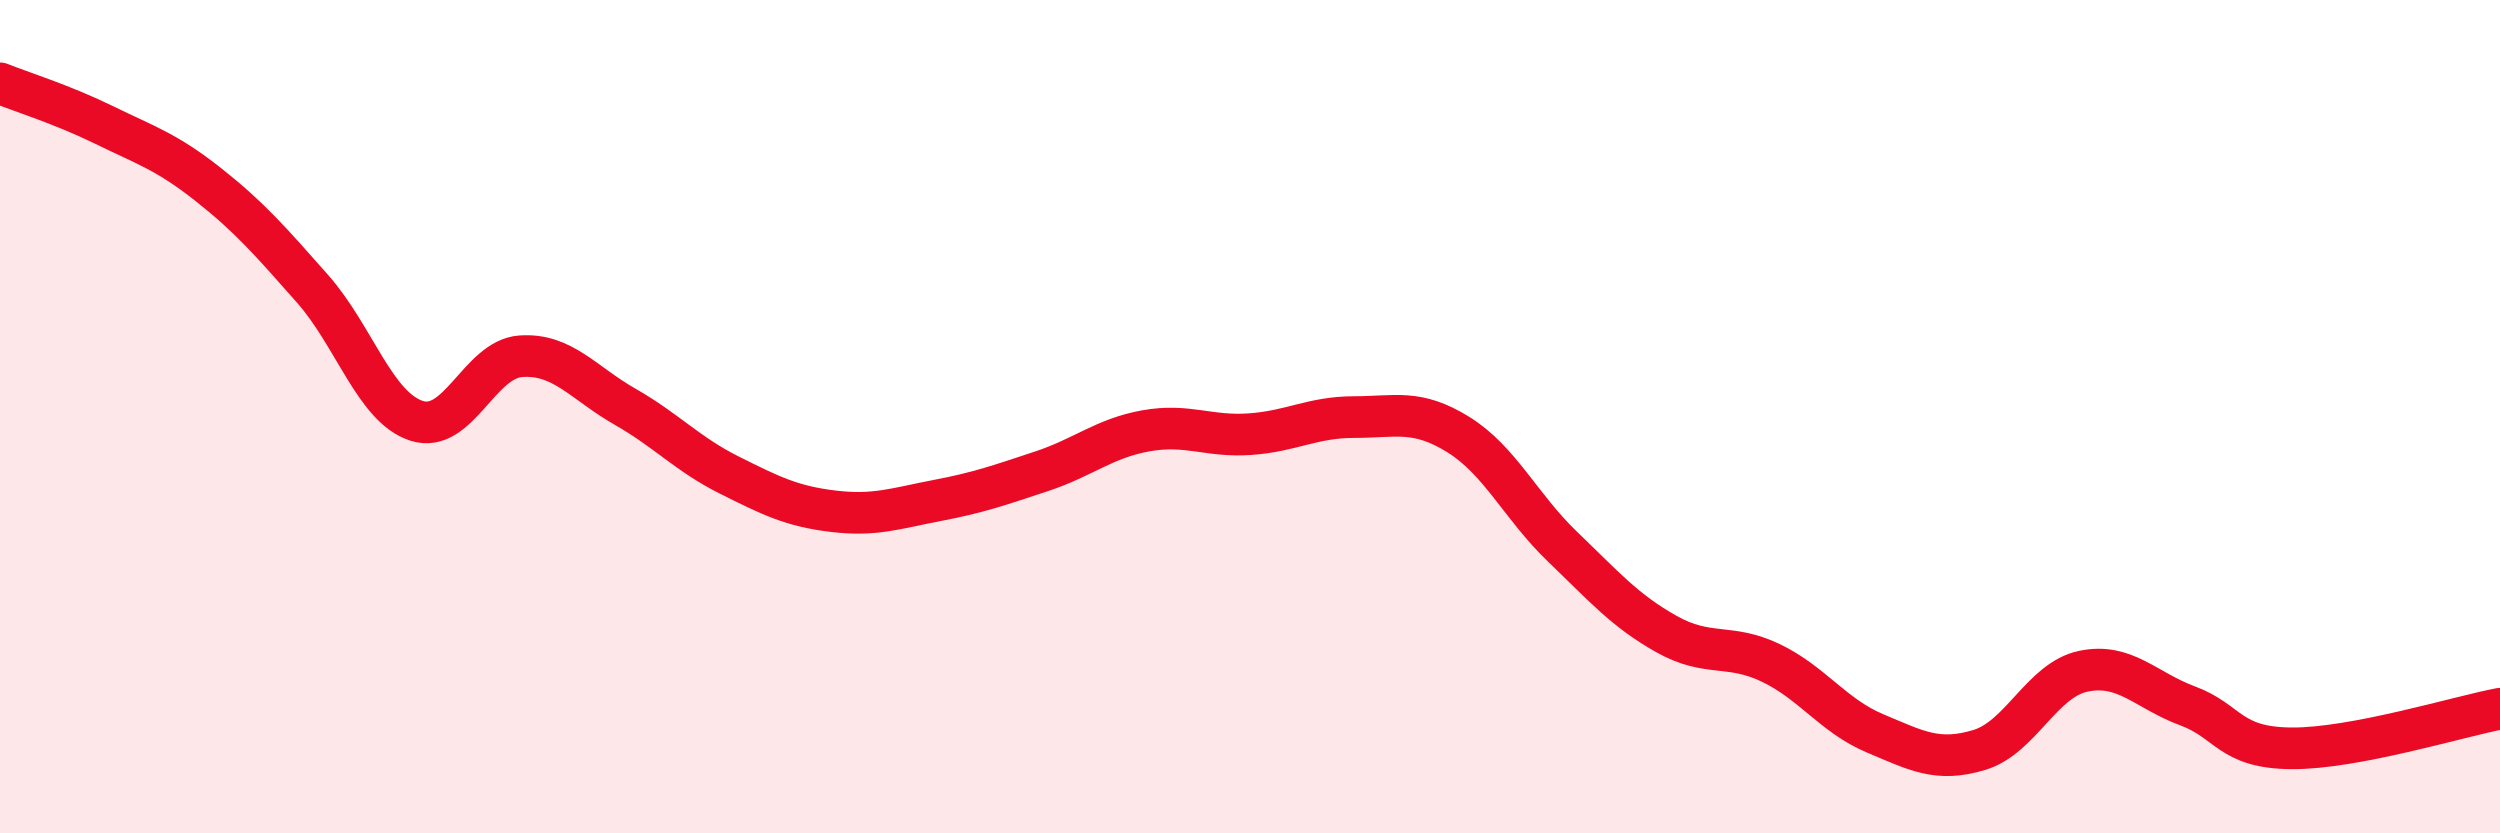
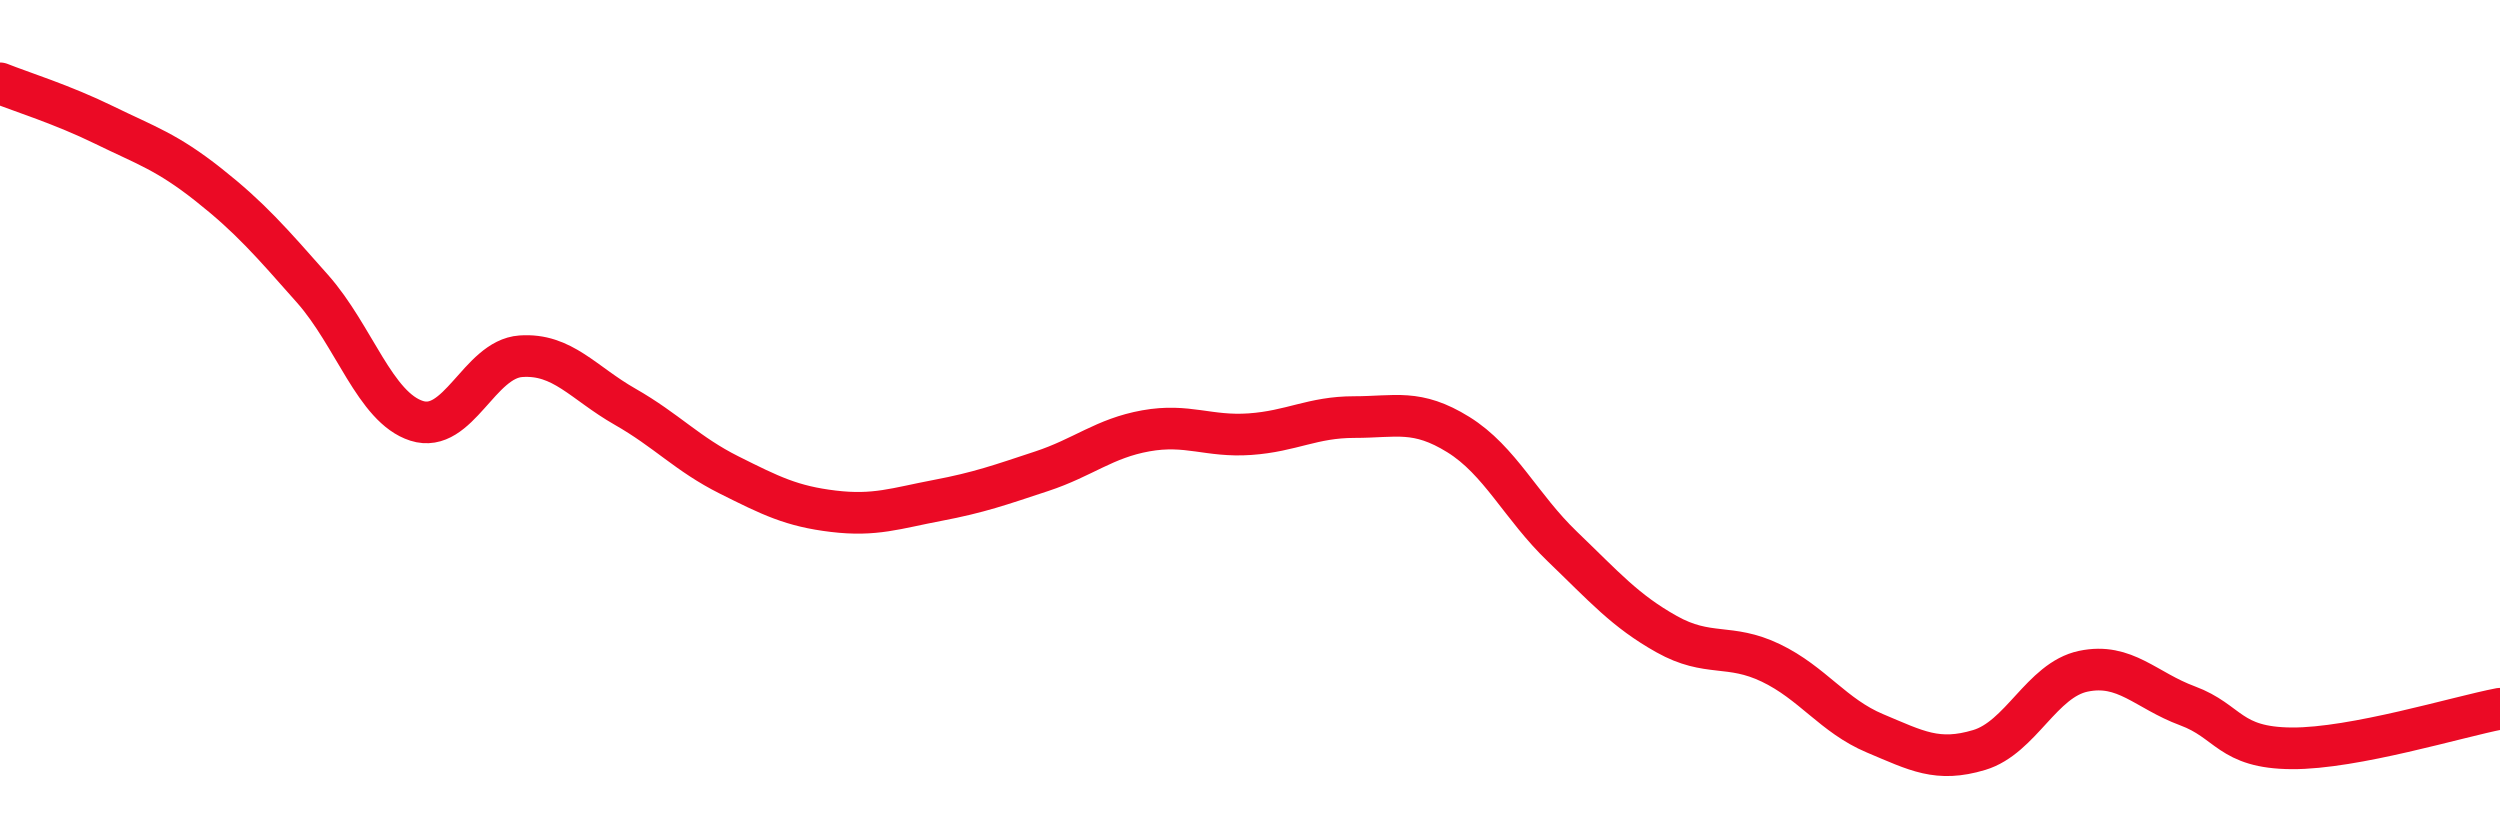
<svg xmlns="http://www.w3.org/2000/svg" width="60" height="20" viewBox="0 0 60 20">
-   <path d="M 0,2 C 0.5,2.2 1.5,2.51 2.5,3 C 3.5,3.49 4,3.64 5,4.43 C 6,5.22 6.5,5.8 7.5,6.93 C 8.5,8.06 9,9.78 10,10.1 C 11,10.42 11.5,8.62 12.5,8.55 C 13.5,8.48 14,9.19 15,9.76 C 16,10.33 16.5,10.9 17.5,11.4 C 18.5,11.9 19,12.15 20,12.27 C 21,12.39 21.5,12.2 22.5,12.01 C 23.5,11.82 24,11.64 25,11.31 C 26,10.98 26.5,10.52 27.5,10.34 C 28.5,10.16 29,10.49 30,10.42 C 31,10.35 31.5,10.01 32.5,10.01 C 33.5,10.01 34,9.81 35,10.43 C 36,11.05 36.5,12.16 37.5,13.12 C 38.5,14.08 39,14.66 40,15.22 C 41,15.78 41.5,15.43 42.5,15.91 C 43.5,16.39 44,17.18 45,17.6 C 46,18.02 46.5,18.3 47.5,18 C 48.5,17.7 49,16.32 50,16.11 C 51,15.9 51.5,16.57 52.5,16.94 C 53.5,17.31 53.5,17.95 55,17.96 C 56.5,17.97 59,17.2 60,17.01L60 20L0 20Z" fill="#EB0A25" opacity="0.1" stroke-linecap="round" stroke-linejoin="round" />
  <path d="M 0,2 C 0.5,2.2 1.5,2.51 2.5,3 C 3.5,3.49 4,3.64 5,4.43 C 6,5.22 6.5,5.8 7.5,6.93 C 8.5,8.06 9,9.78 10,10.1 C 11,10.42 11.5,8.62 12.5,8.55 C 13.5,8.48 14,9.19 15,9.76 C 16,10.33 16.5,10.9 17.5,11.4 C 18.5,11.9 19,12.15 20,12.27 C 21,12.39 21.5,12.2 22.5,12.01 C 23.5,11.82 24,11.64 25,11.31 C 26,10.98 26.5,10.52 27.5,10.34 C 28.5,10.16 29,10.49 30,10.42 C 31,10.35 31.5,10.01 32.5,10.01 C 33.5,10.01 34,9.81 35,10.43 C 36,11.05 36.5,12.16 37.5,13.12 C 38.5,14.08 39,14.66 40,15.22 C 41,15.78 41.5,15.43 42.5,15.91 C 43.5,16.39 44,17.18 45,17.6 C 46,18.02 46.5,18.3 47.5,18 C 48.5,17.7 49,16.32 50,16.11 C 51,15.9 51.5,16.57 52.5,16.94 C 53.5,17.31 53.5,17.95 55,17.96 C 56.5,17.97 59,17.2 60,17.01" stroke="#EB0A25" stroke-width="1" fill="none" stroke-linecap="round" stroke-linejoin="round" />
</svg>